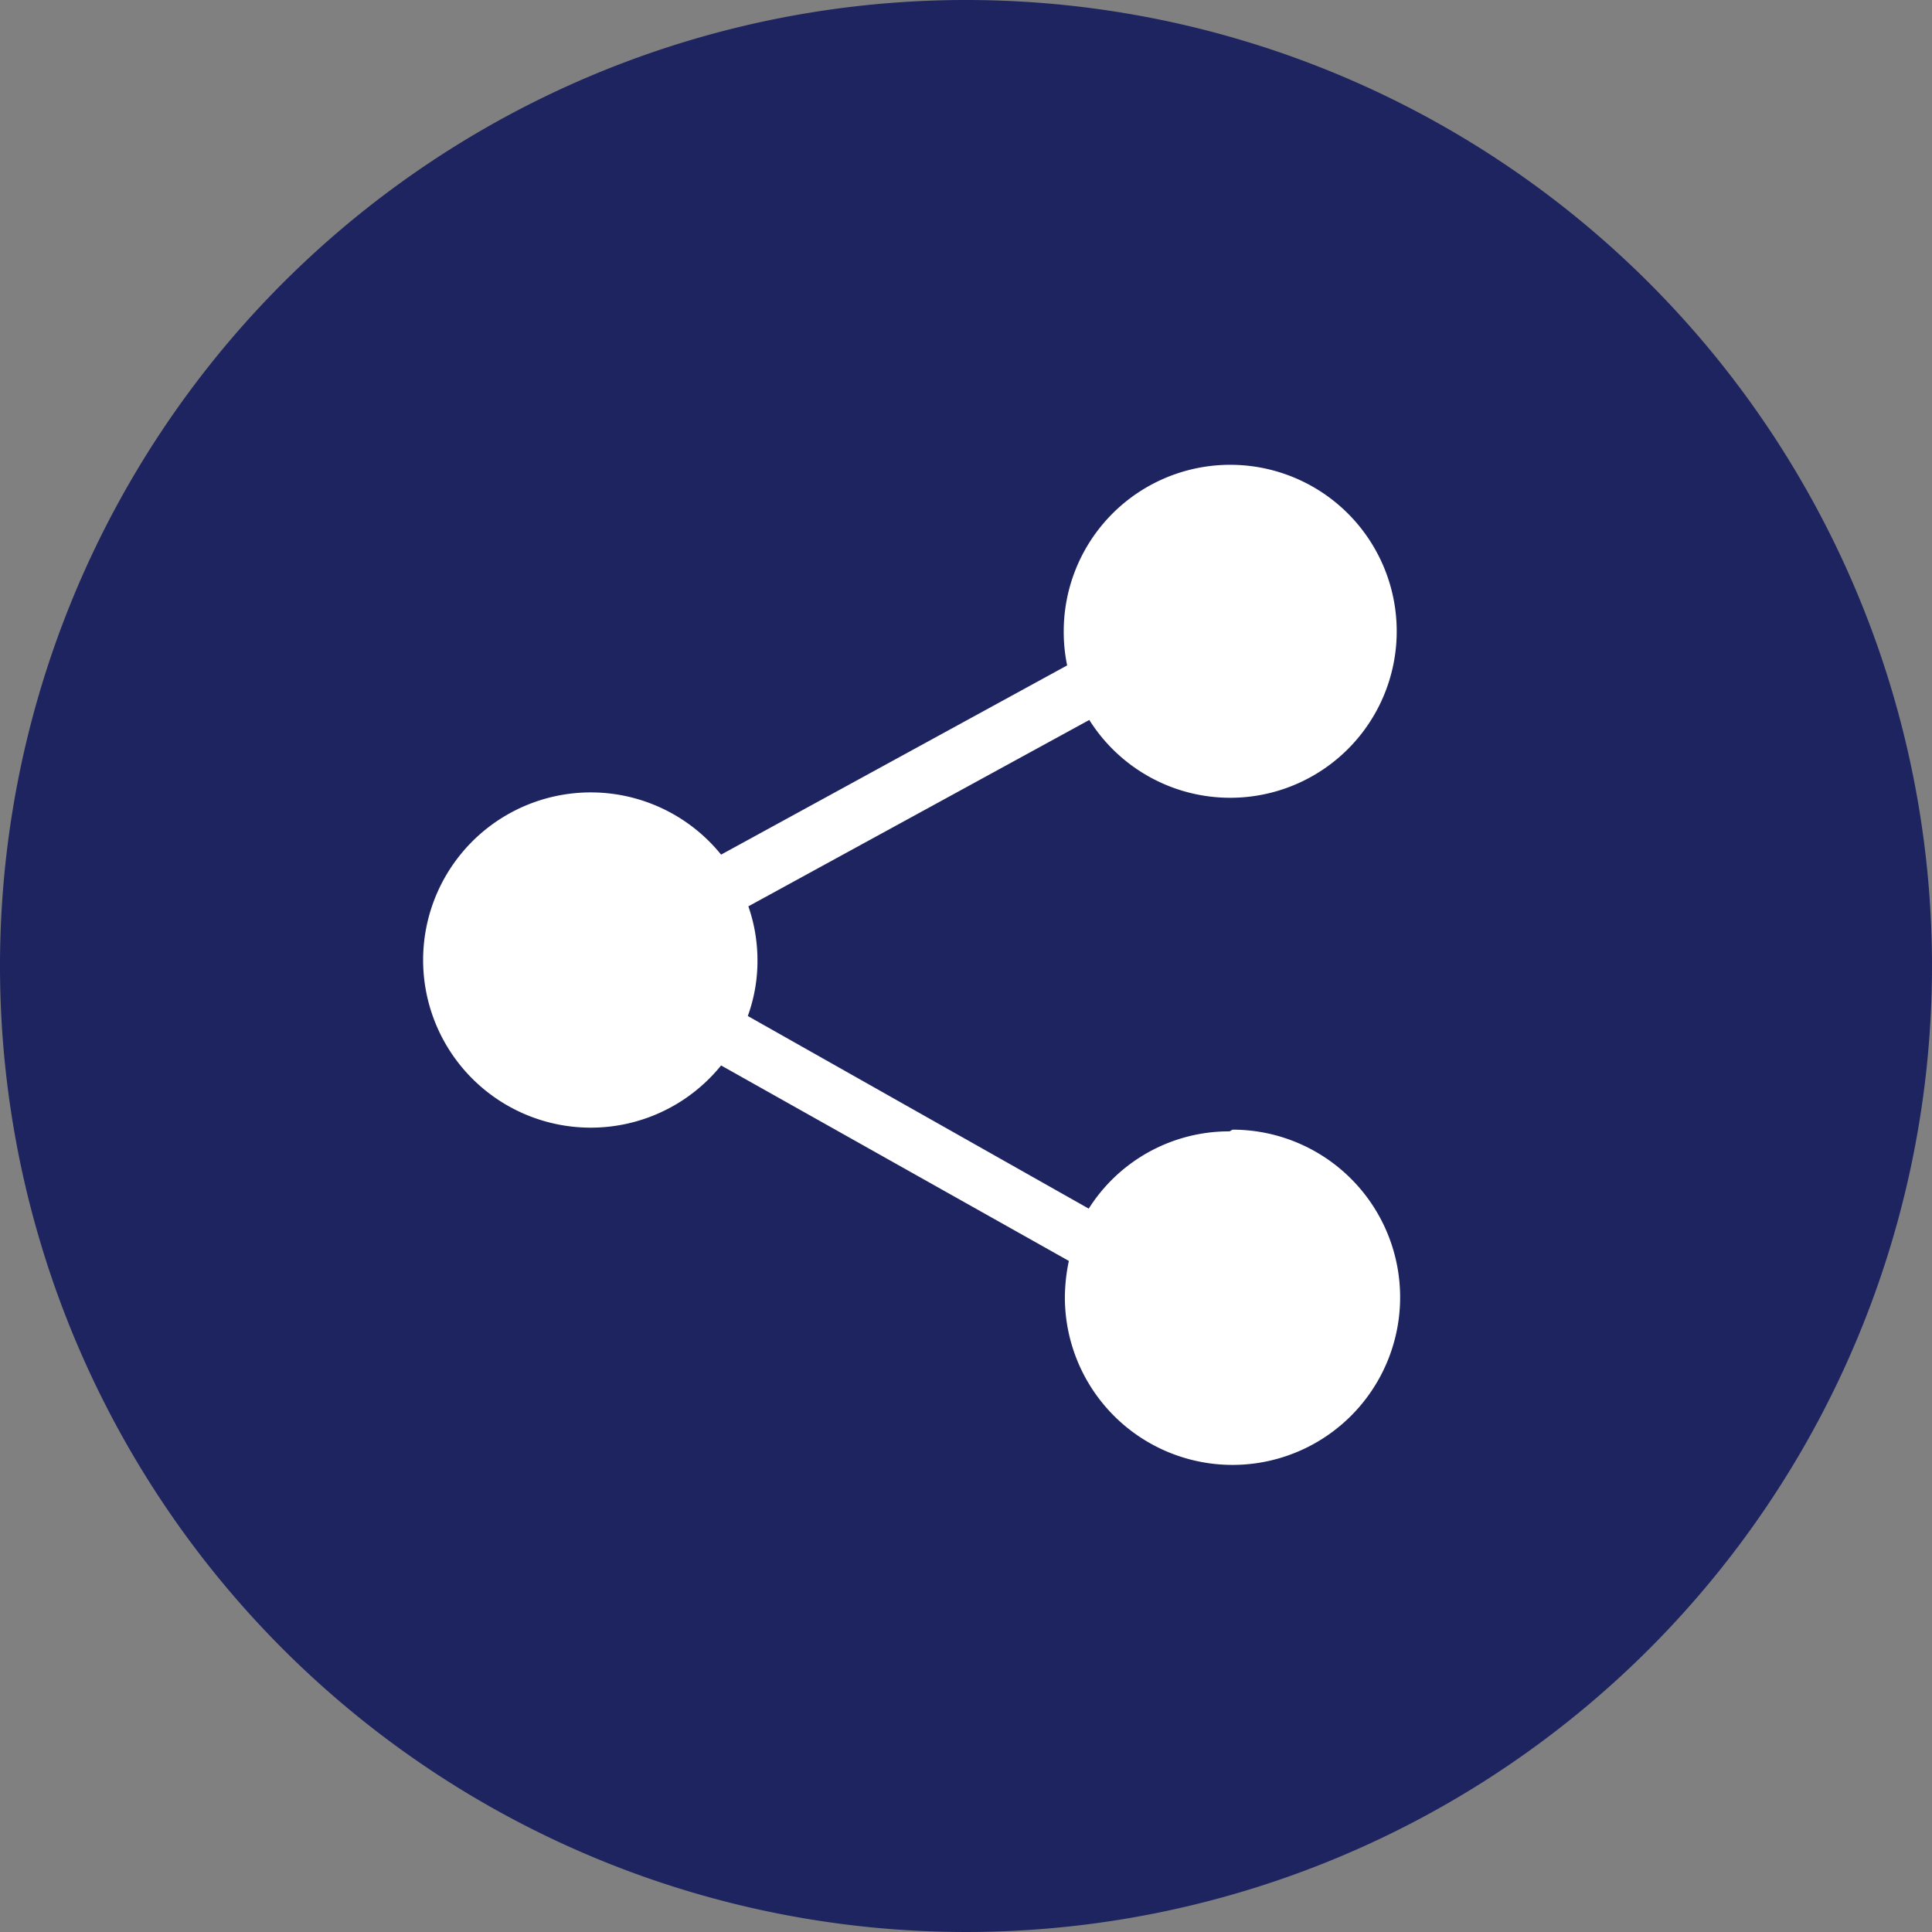
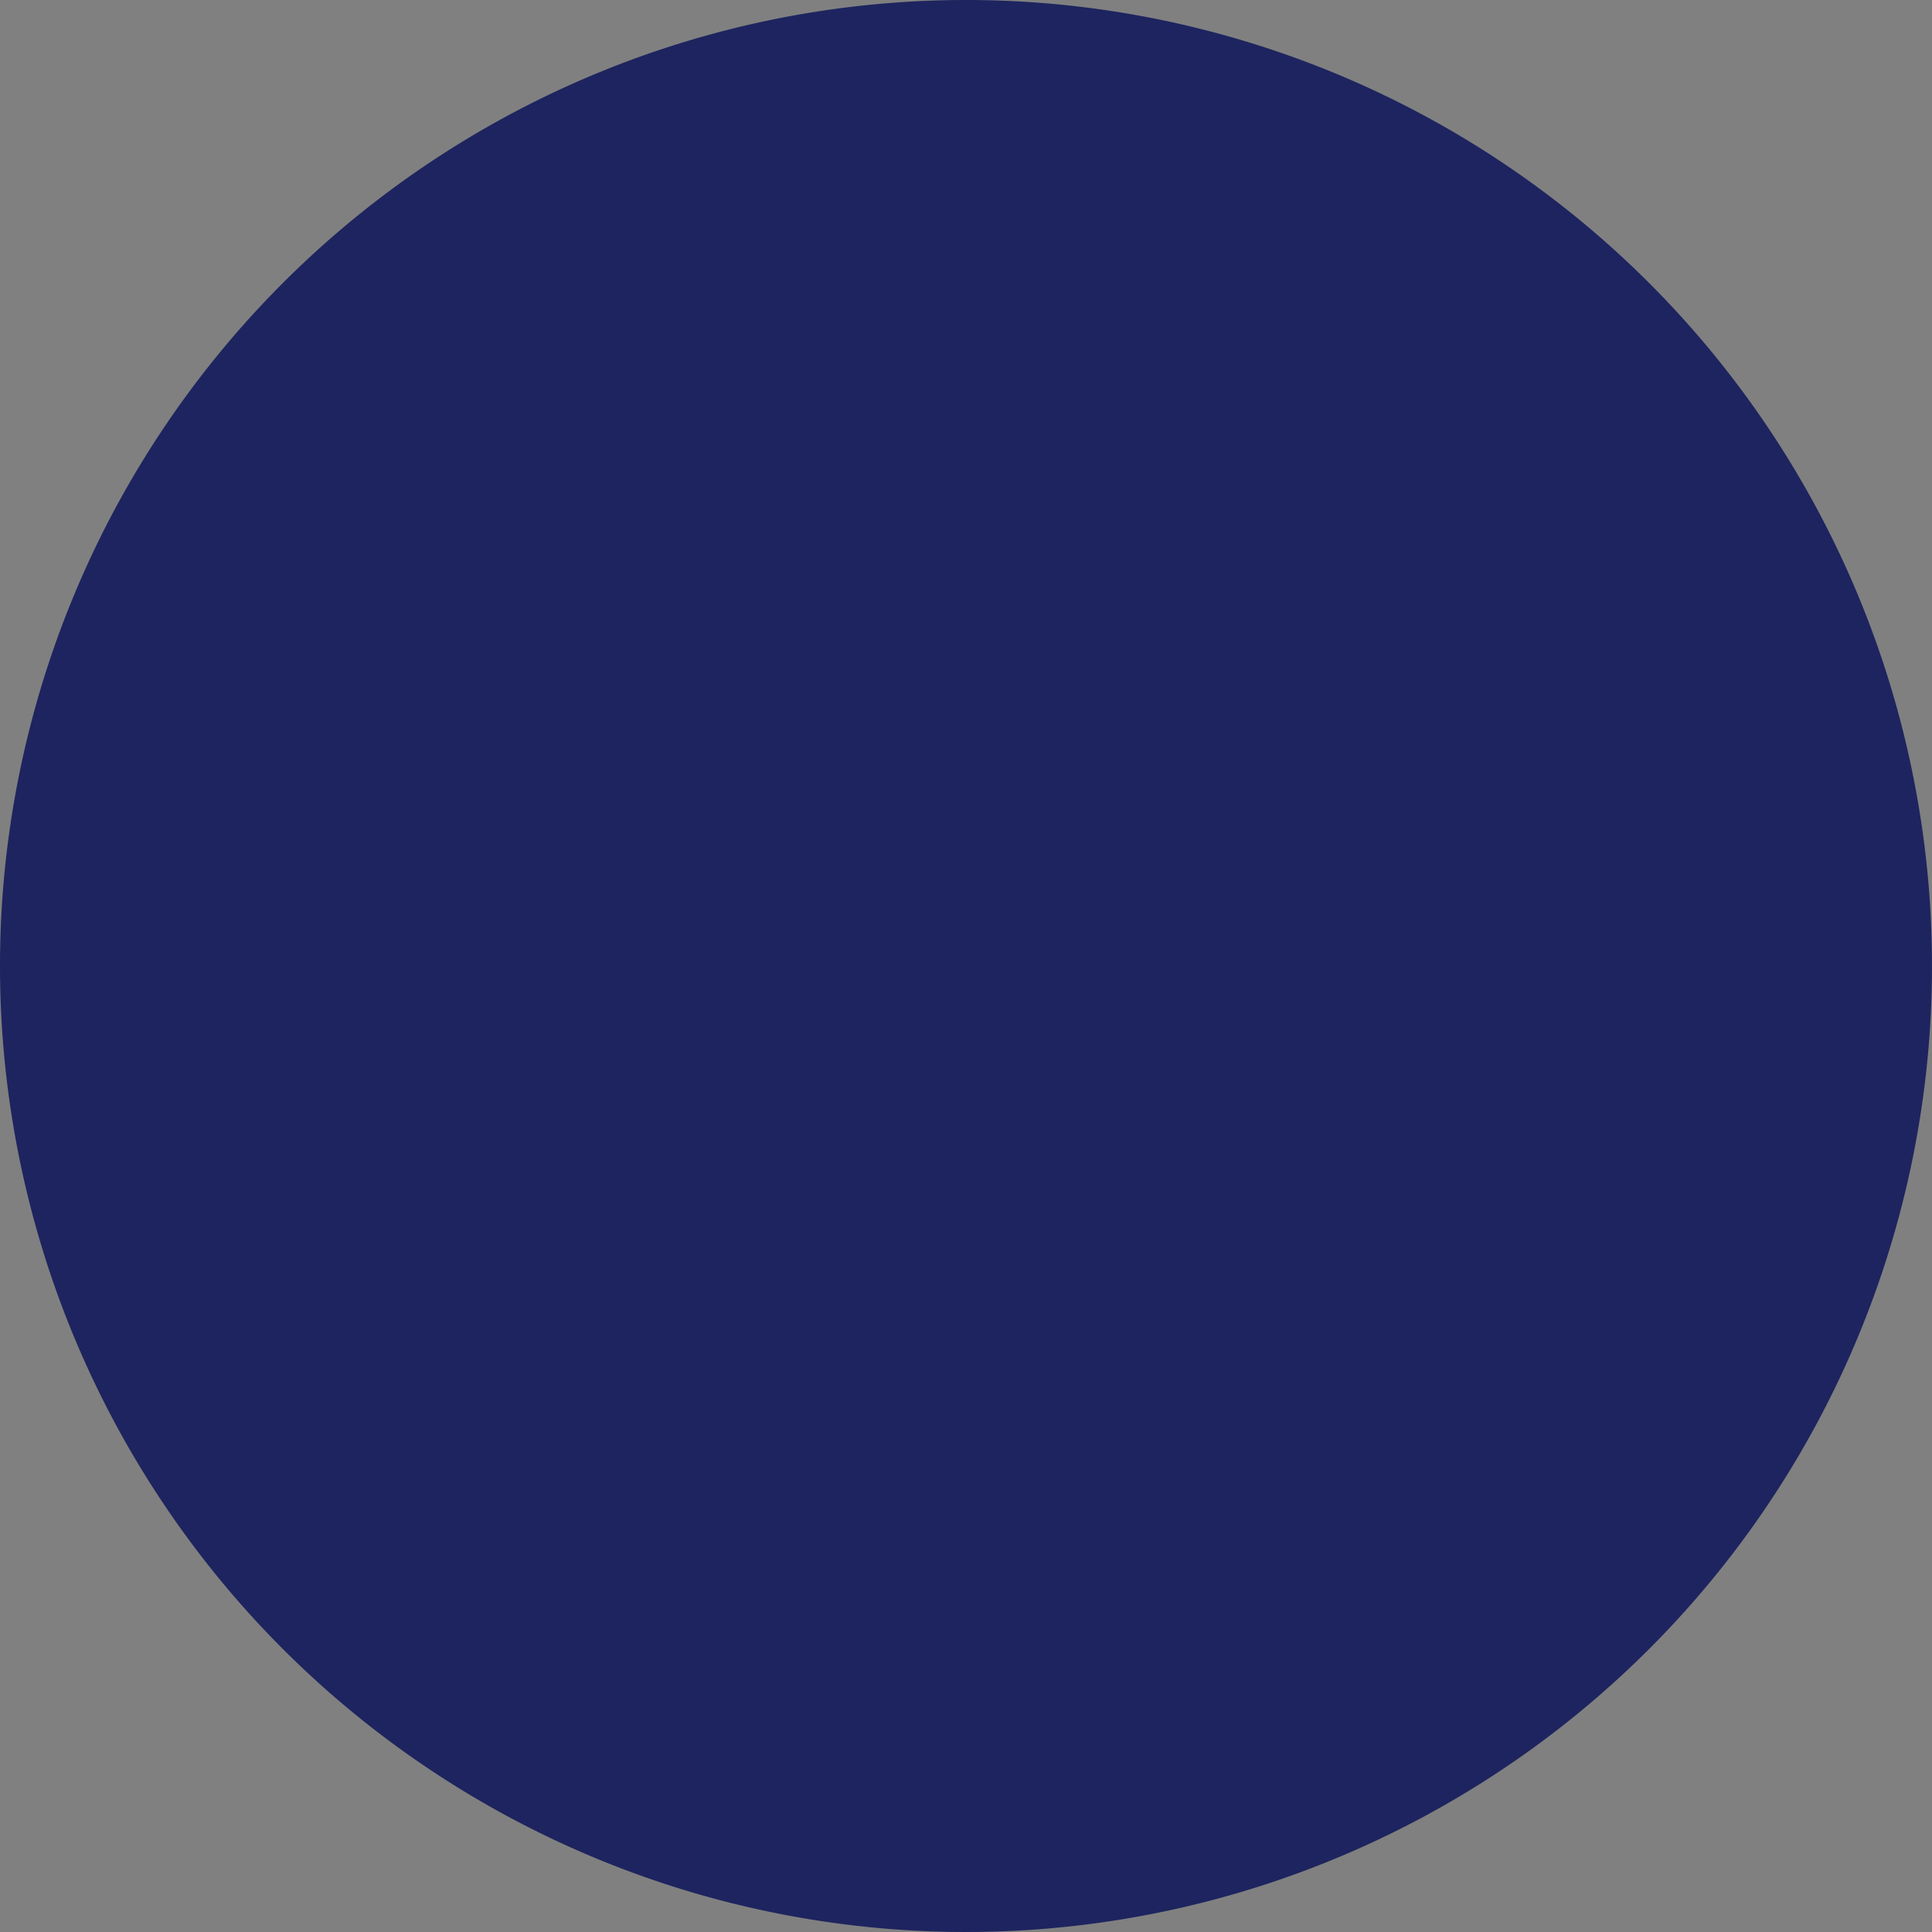
<svg xmlns="http://www.w3.org/2000/svg" width="34" height="34" viewBox="0 0 34 34">
  <rect x="0" y="0" width="34" height="34" fill="#808080" stroke="none" />
  <title>other</title>
  <path d="M17,0A17,17,0,1,1,0,17,17,17,0,0,1,17,0Z" style="fill:#1d245f;fill-rule:evenodd" />
-   <path d="M21.64,19.91a2.92,2.92,0,0,0-2.48,1.36l-6-3.39a2.83,2.83,0,0,0,.17-1,2.88,2.88,0,0,0-.16-.93l6-3.28a2.93,2.93,0,1,0-.45-1.55,2.88,2.88,0,0,0,.06.59l-6.09,3.33a2.95,2.95,0,1,0,0,3.71l6.12,3.44a3.2,3.2,0,0,0-.07.63,2.95,2.95,0,1,0,2.95-2.94Z" style="fill:#fff" />
</svg>